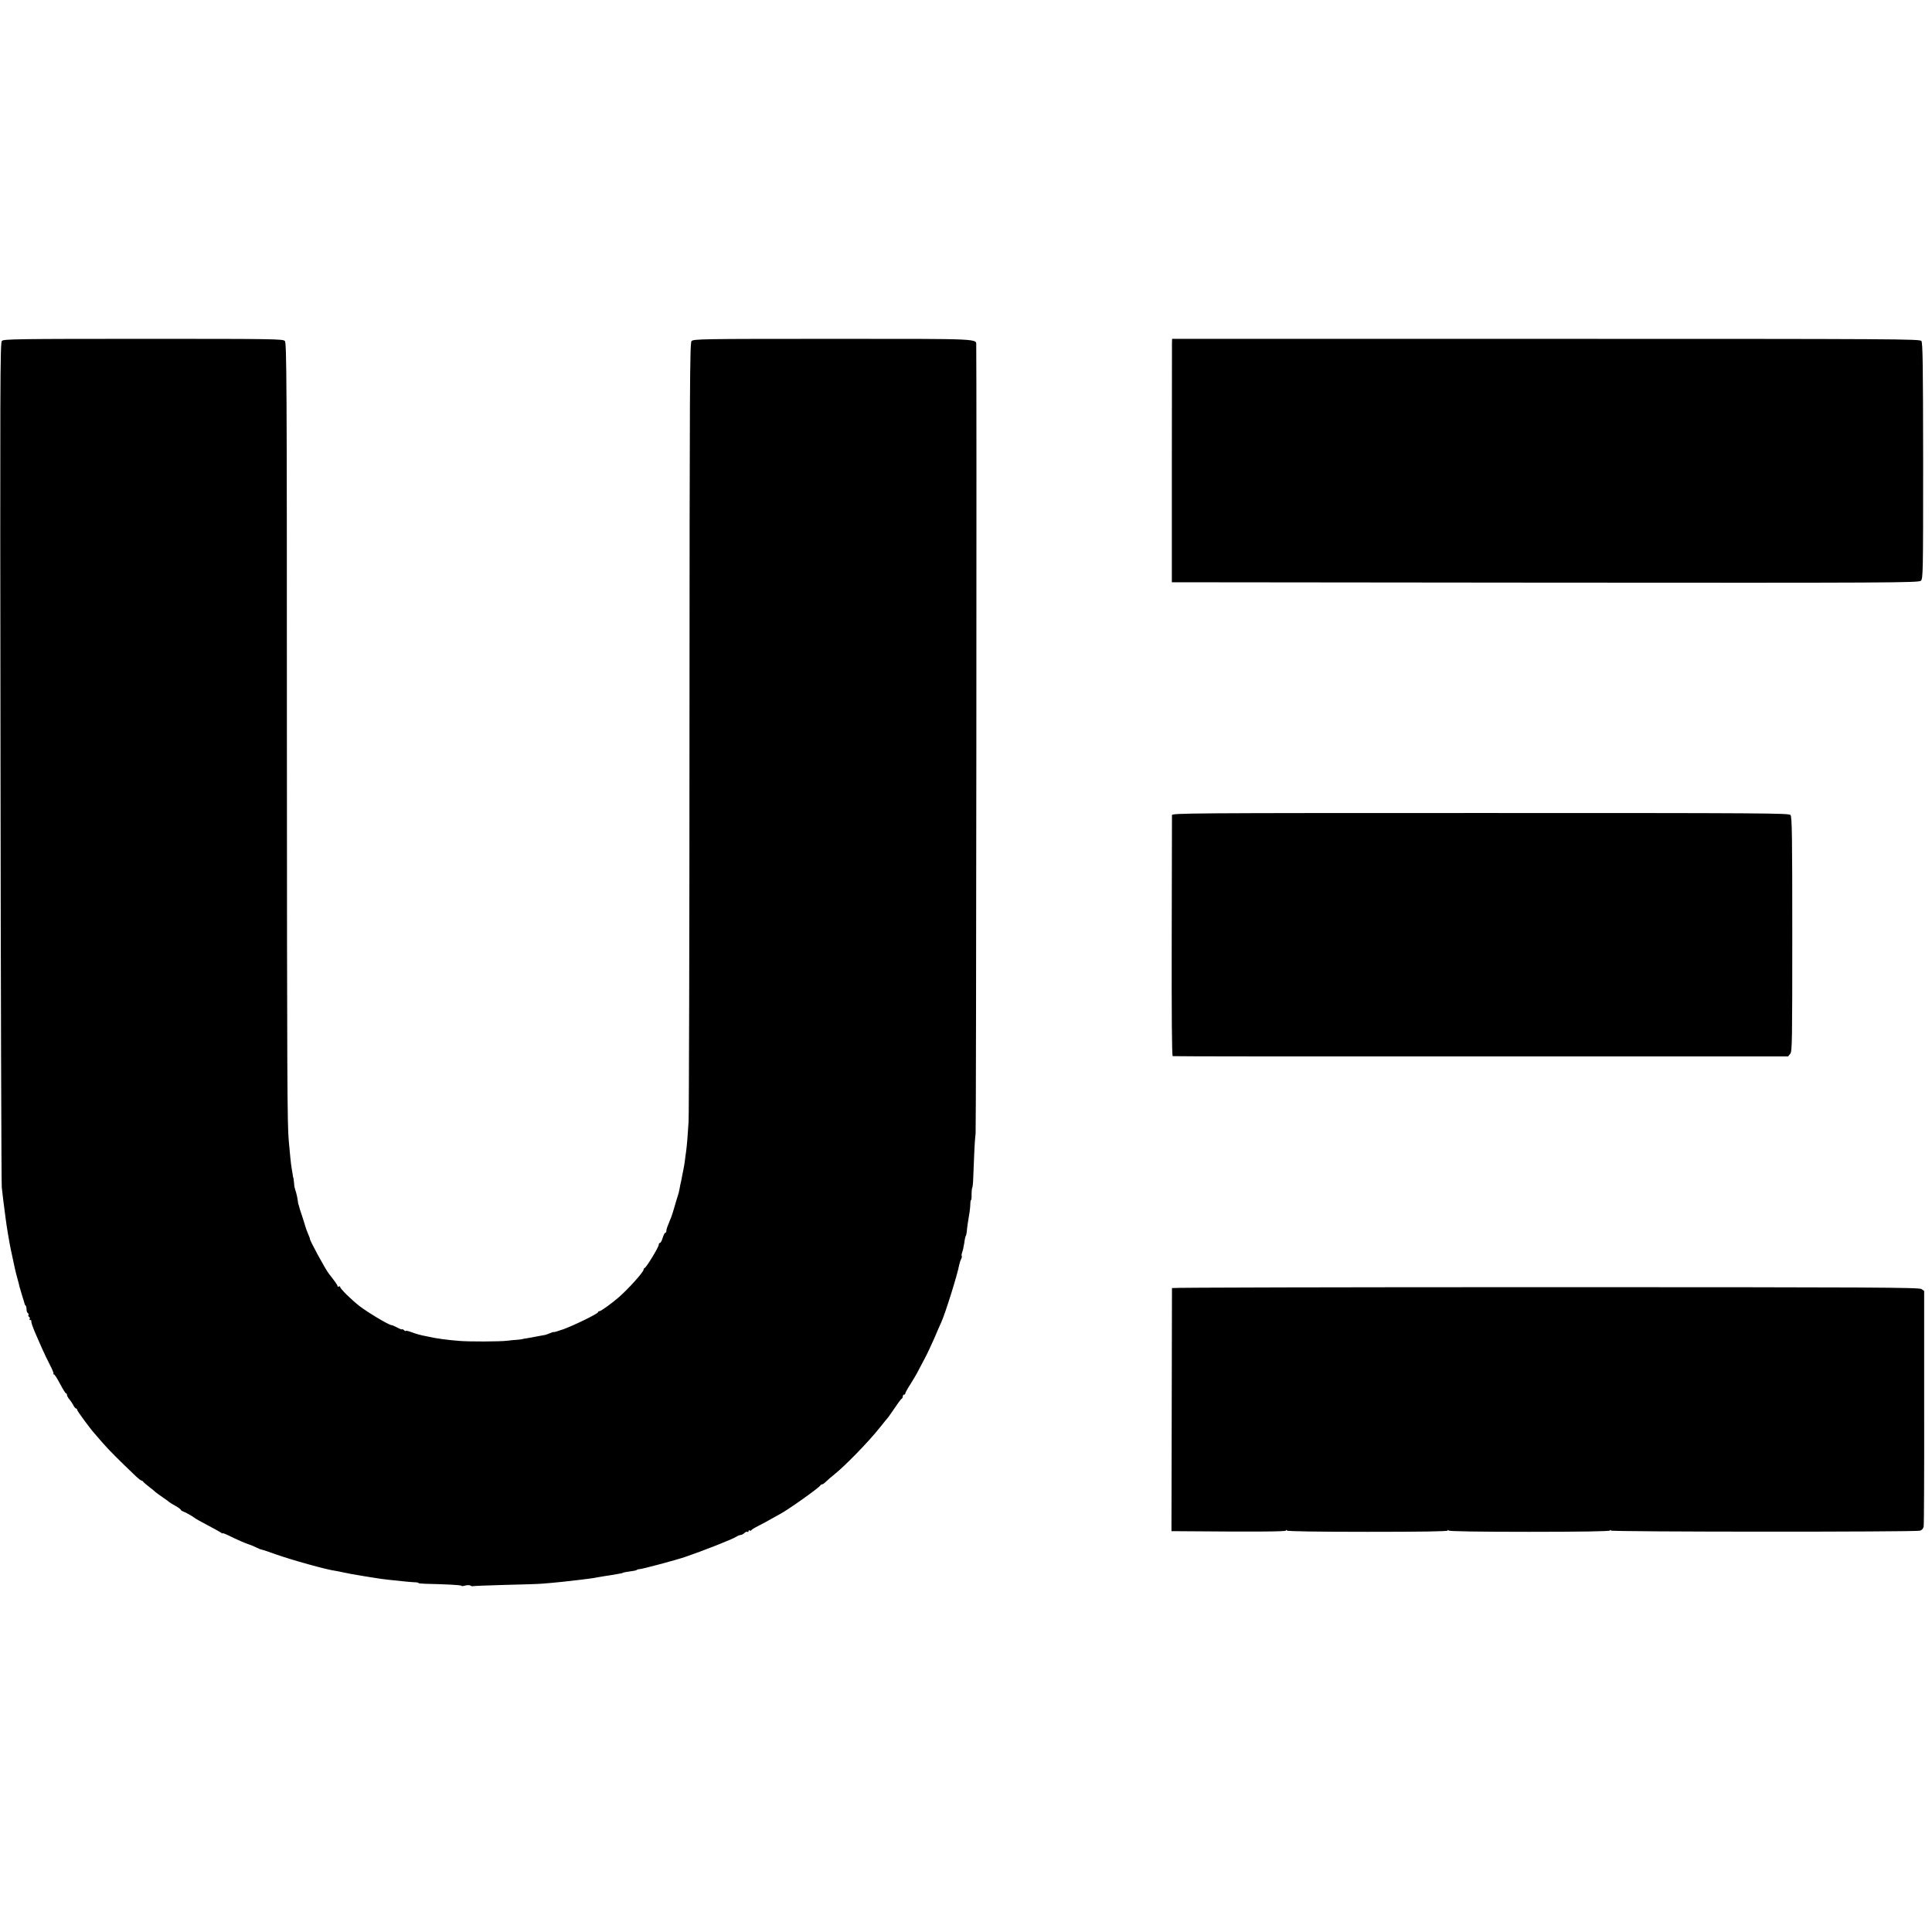
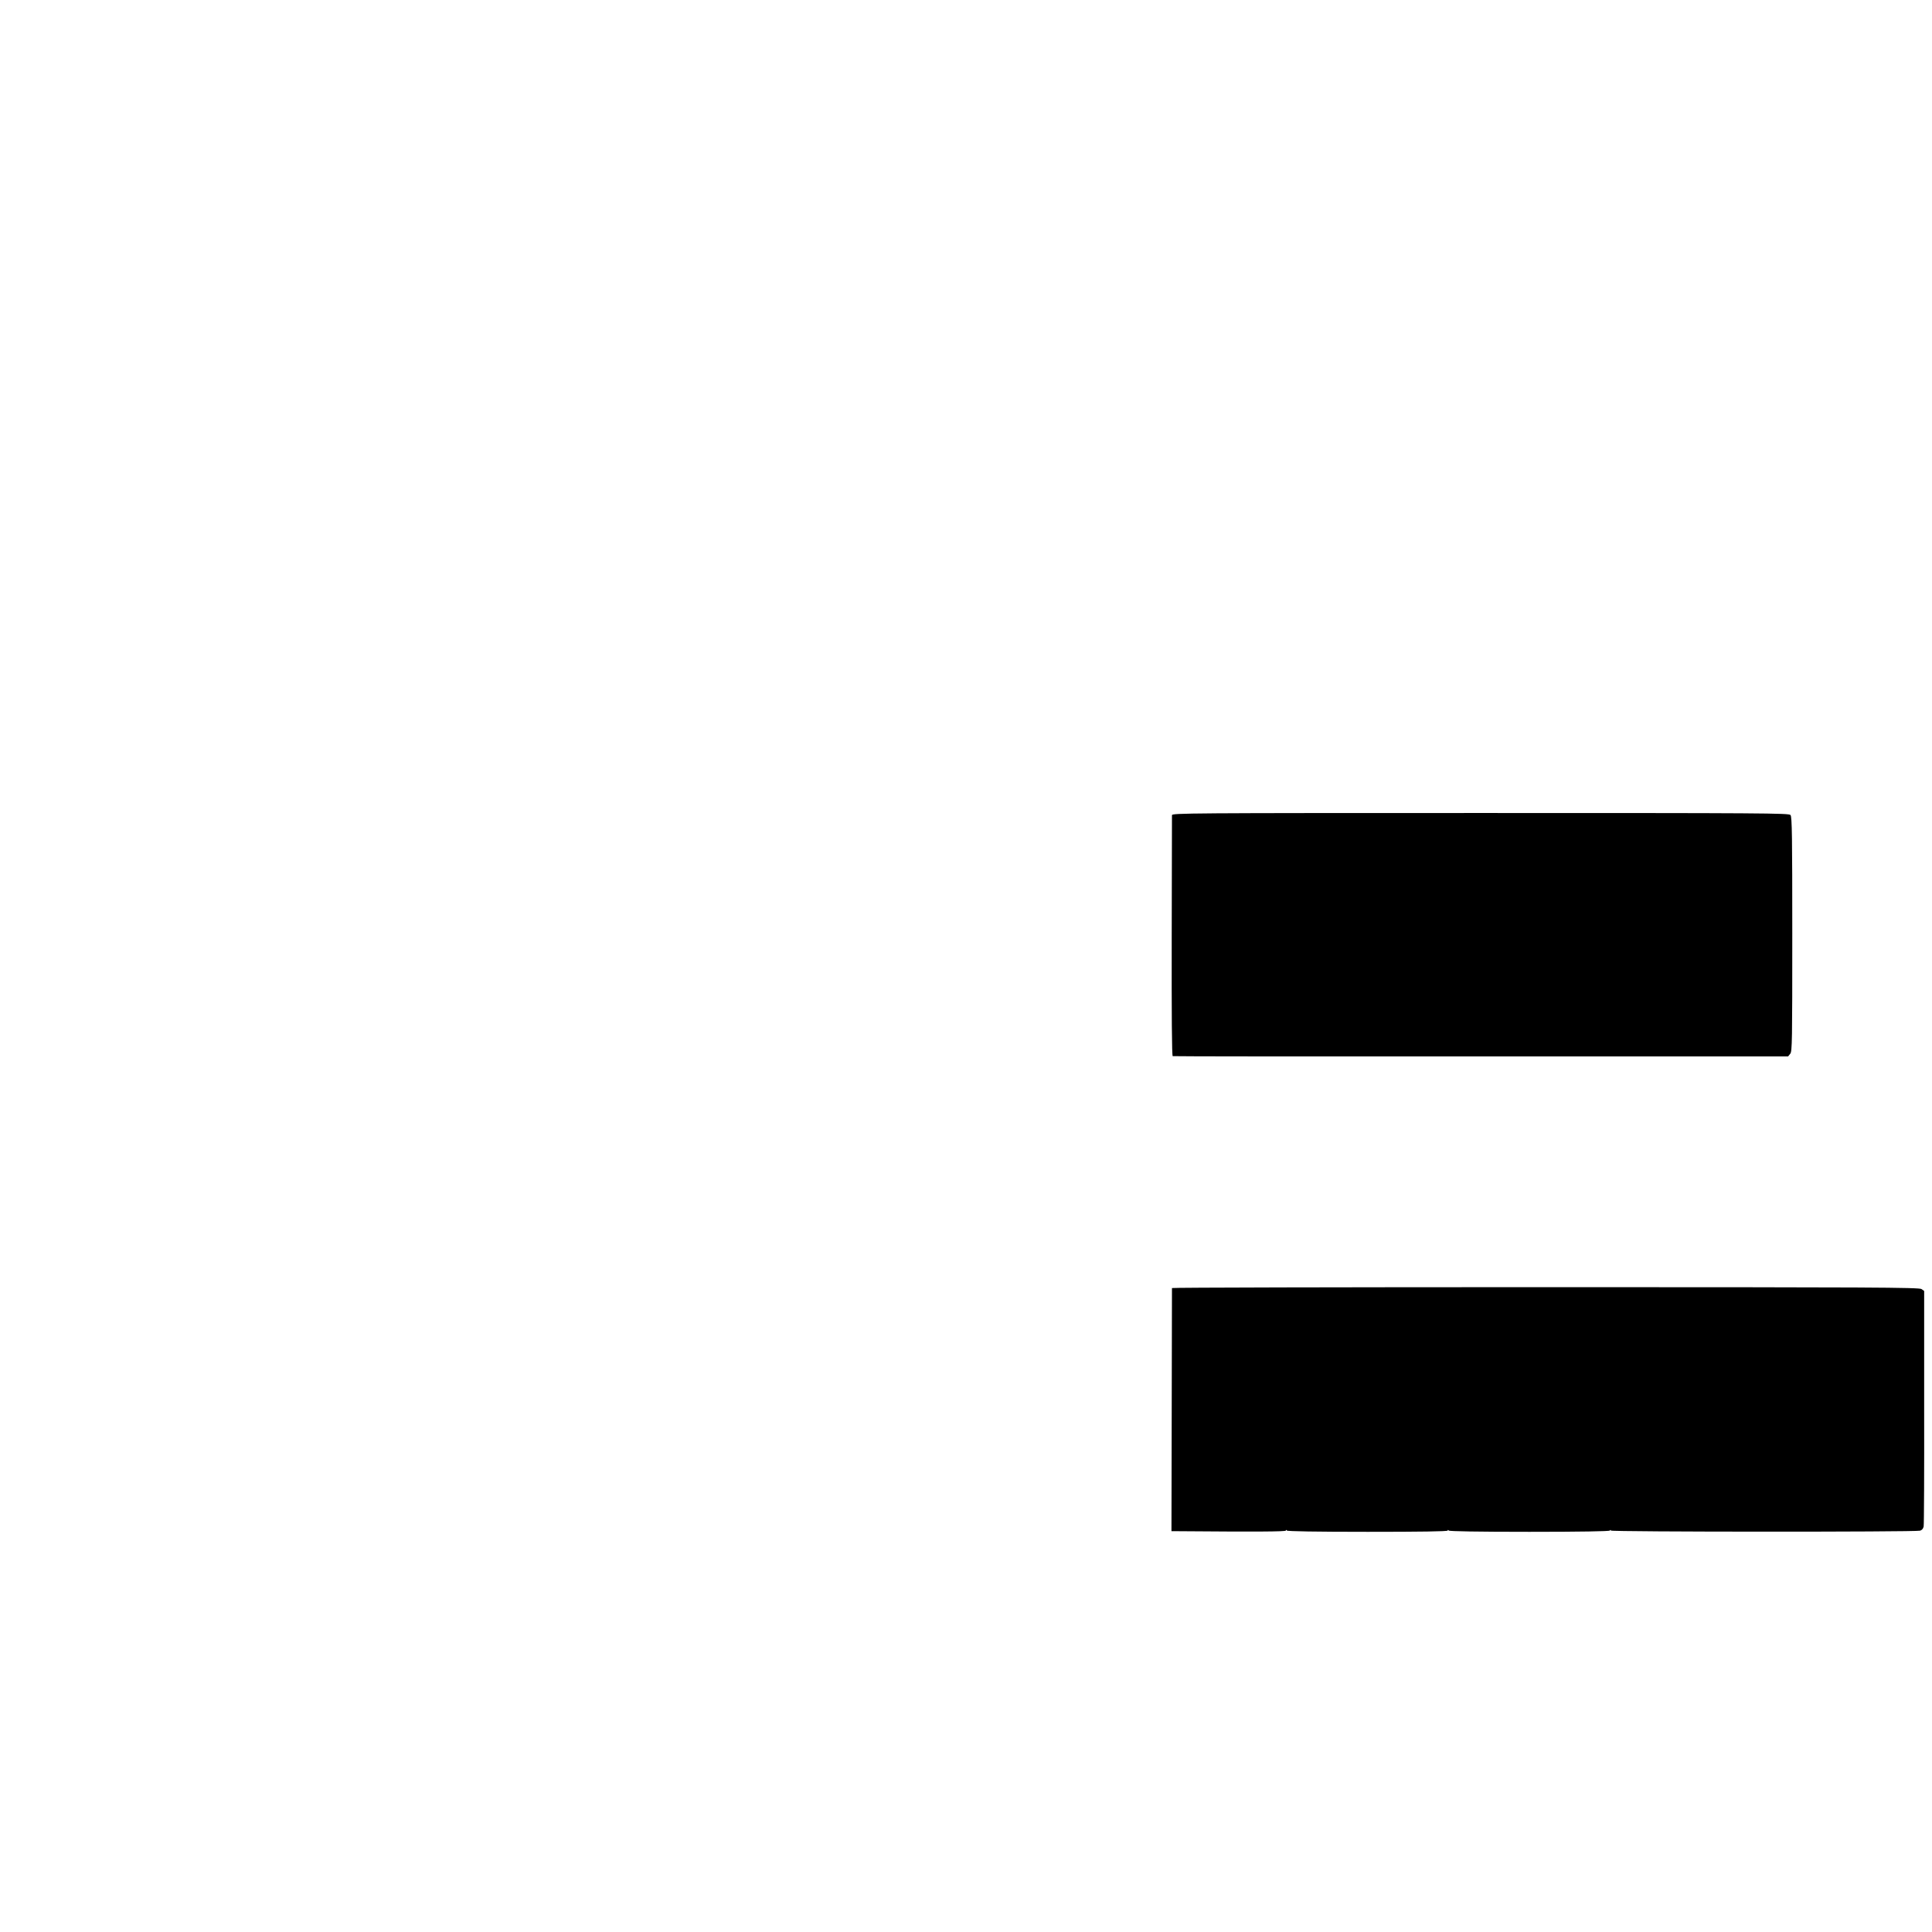
<svg xmlns="http://www.w3.org/2000/svg" width="1528pt" height="1528pt" version="1.0" viewBox="0 0 1528 1528">
-   <path d="M15 12584 c-14 -15 -15 -301 -11 -3328 2 -1821 7 -3336 10 -3366 5 -51 16 -136 31 -250 8 -63 28 -182 40 -240 36 -170 36 -170 55 -240 7 -25 13 -49 14 -55 2 -5 9 -30 16 -55 8 -25 14 -48 16 -52 1 -5 3 -10 4 -13 1 -3 3 -9 4 -14 0 -5 4 -13 9 -17 4 -4 7 -18 7 -30 0 -13 5 -26 10 -29 6 -4 8 -10 5 -15 -3 -5 -1 -11 5 -15 6 -4 8 -11 5 -16 -4 -5 -1 -9 4 -9 6 0 10 -3 9 -7 -3 -10 10 -47 32 -98 10 -22 32 -72 49 -112 17 -39 46 -100 65 -136 19 -36 32 -68 29 -71 -4 -3 -2 -6 4 -6 5 0 27 -34 48 -75 22 -41 43 -75 47 -75 4 0 8 -6 8 -13 0 -7 8 -22 18 -33 9 -10 23 -31 31 -46 8 -16 18 -28 23 -28 4 0 8 -4 8 -10 0 -9 108 -156 140 -190 8 -9 38 -43 65 -75 44 -51 127 -134 258 -259 21 -20 42 -36 47 -36 5 0 10 -4 12 -8 2 -4 23 -23 48 -42 25 -19 47 -37 50 -41 3 -3 28 -21 55 -40 28 -18 52 -37 55 -40 3 -3 24 -16 48 -29 23 -13 42 -27 42 -31 0 -4 8 -9 18 -13 19 -6 75 -38 94 -53 7 -6 53 -31 102 -57 49 -26 95 -51 103 -57 7 -6 13 -9 13 -6 0 4 21 -4 48 -17 66 -33 133 -62 162 -71 14 -4 39 -15 55 -23 17 -9 37 -17 45 -18 8 -1 56 -17 105 -35 129 -46 412 -125 480 -133 11 -2 34 -6 50 -10 56 -12 99 -20 175 -32 14 -2 36 -6 50 -8 72 -12 109 -17 150 -21 25 -3 72 -8 105 -11 33 -4 75 -7 93 -8 17 0 32 -3 32 -6 0 -3 24 -5 53 -6 174 -4 287 -10 287 -16 0 -4 13 -3 29 2 15 4 34 4 42 0 7 -5 16 -7 19 -5 4 2 116 6 251 10 134 3 269 7 299 10 84 6 243 23 303 31 21 3 53 7 70 9 18 2 43 6 57 9 14 3 43 7 65 11 36 5 58 9 120 20 11 2 20 4 20 5 0 3 39 10 73 14 18 2 35 6 39 10 3 3 14 6 23 6 18 0 288 72 355 95 139 47 381 142 410 162 11 7 26 13 33 13 7 0 20 7 29 15 8 8 19 13 24 10 5 -4 9 -1 9 5 0 6 4 9 9 6 5 -4 11 -3 13 1 1 5 28 21 58 36 30 15 78 41 105 57 28 16 57 32 65 36 57 29 311 209 318 226 2 4 8 8 13 8 6 0 20 10 33 23 12 12 42 38 66 57 84 67 268 256 355 365 30 38 58 72 73 90 4 6 28 39 52 75 24 36 47 67 52 68 4 2 8 10 8 18 0 8 5 14 10 14 6 0 10 4 10 10 0 5 19 40 43 77 24 38 51 84 60 103 10 19 33 62 50 95 18 33 52 105 76 160 23 55 49 114 57 131 33 75 126 372 140 449 4 17 10 38 16 48 5 10 7 21 4 24 -2 3 -1 16 4 29 5 13 12 45 16 71 3 27 9 53 12 58 4 6 7 21 8 35 1 14 5 43 8 65 15 88 18 111 20 147 0 21 3 38 6 38 3 0 5 19 4 43 0 23 2 46 5 52 3 5 6 28 7 50 1 22 4 110 8 195 3 85 9 168 12 184 5 22 9 6075 5 6233 -2 56 65 53 -1134 53 -1045 0 -1103 -1 -1118 -18 -13 -16 -15 -347 -16 -3042 0 -1664 -4 -3072 -7 -3130 -7 -116 -13 -187 -20 -240 -3 -19 -8 -53 -10 -75 -3 -22 -8 -51 -11 -65 -3 -14 -8 -38 -11 -55 -2 -16 -7 -37 -9 -45 -2 -8 -7 -31 -10 -50 -3 -19 -10 -46 -15 -60 -5 -14 -16 -51 -25 -83 -9 -32 -21 -70 -27 -85 -6 -15 -12 -29 -13 -32 -1 -3 -7 -18 -13 -33 -7 -16 -12 -35 -12 -43 0 -8 -4 -14 -8 -14 -5 0 -14 -18 -21 -40 -6 -22 -16 -40 -21 -40 -6 0 -10 -7 -10 -15 0 -18 -97 -178 -111 -183 -5 -2 -9 -8 -9 -14 0 -18 -119 -151 -196 -218 -54 -47 -141 -110 -152 -110 -7 0 -12 -4 -12 -8 0 -12 -191 -105 -277 -136 -40 -14 -73 -24 -73 -21 0 2 -16 -3 -35 -11 -19 -8 -37 -14 -40 -13 -3 0 -30 -5 -60 -11 -30 -6 -67 -13 -82 -15 -16 -2 -28 -4 -28 -5 0 -1 -18 -4 -40 -6 -22 -1 -60 -5 -85 -8 -55 -7 -304 -8 -380 -1 -91 7 -185 20 -230 31 -14 3 -32 7 -40 8 -29 5 -75 18 -112 32 -21 8 -38 11 -38 8 0 -4 -7 -1 -15 6 -8 7 -15 10 -15 6 0 -3 -17 3 -37 14 -21 11 -42 20 -48 20 -19 0 -188 101 -250 149 -67 52 -155 139 -155 153 0 5 -5 6 -10 3 -6 -3 -10 -2 -10 3 0 8 -26 44 -68 97 -28 35 -155 269 -151 277 1 2 -6 21 -16 43 -9 22 -18 47 -20 55 -2 8 -13 44 -25 80 -12 36 -24 72 -25 80 -2 8 -4 15 -5 15 -1 0 -3 14 -5 30 -2 17 -8 45 -13 63 -6 18 -11 35 -11 37 -1 3 -1 6 -2 8 -1 1 -2 18 -4 37 -2 19 -4 35 -5 35 -1 0 -4 11 -5 25 -2 14 -6 39 -9 55 -5 28 -12 98 -22 210 -12 132 -14 442 -15 3275 0 2749 -2 3037 -16 3053 -15 16 -81 17 -1119 17 -998 0 -1104 -2 -1119 -16z" transform="matrix(.1 0 0 -.1 0 1528)" />
-   <path d="M9269 12568 c0 -18 -1 -451 -1 -963 l0 -930 2953 -3 c2737 -2 2954 -1 2971 15 17 15 18 57 18 947 -1 758 -3 934 -14 949 -13 16 -166 17 -2970 17 l-2956 0 -1 -32z" transform="matrix(.1 0 0 -.1 0 1528)" />
+   <path d="M15 12584 z" transform="matrix(.1 0 0 -.1 0 1528)" />
  <path d="M9269 8833 c0 -10 -1 -442 -2 -960 -1 -622 1 -944 8 -946 6 -2 1103 -3 2438 -2 l2429 0 17 21 c15 18 16 99 16 946 0 768 -2 928 -14 942 -12 15 -199 16 -2452 16 -2316 0 -2439 -1 -2440 -17z" transform="matrix(.1 0 0 -.1 0 1528)" />
  <path d="M9269 5093 c0 -5 -1 -439 -2 -966 l-2 -957 45 0 c619 -5 860 -4 860 5 0 7 3 7 8 0 4 -6 229 -10 640 -10 414 0 632 3 632 10 0 7 3 7 8 0 4 -6 229 -10 637 -10 408 0 633 4 637 10 5 7 8 7 8 0 0 -11 2402 -12 2445 -1 15 4 25 15 29 33 3 16 5 441 4 946 l0 917 -21 15 c-19 13 -383 15 -2974 15 -1624 0 -2953 -3 -2954 -7z" transform="matrix(.1 0 0 -.1 0 1528)" />
</svg>